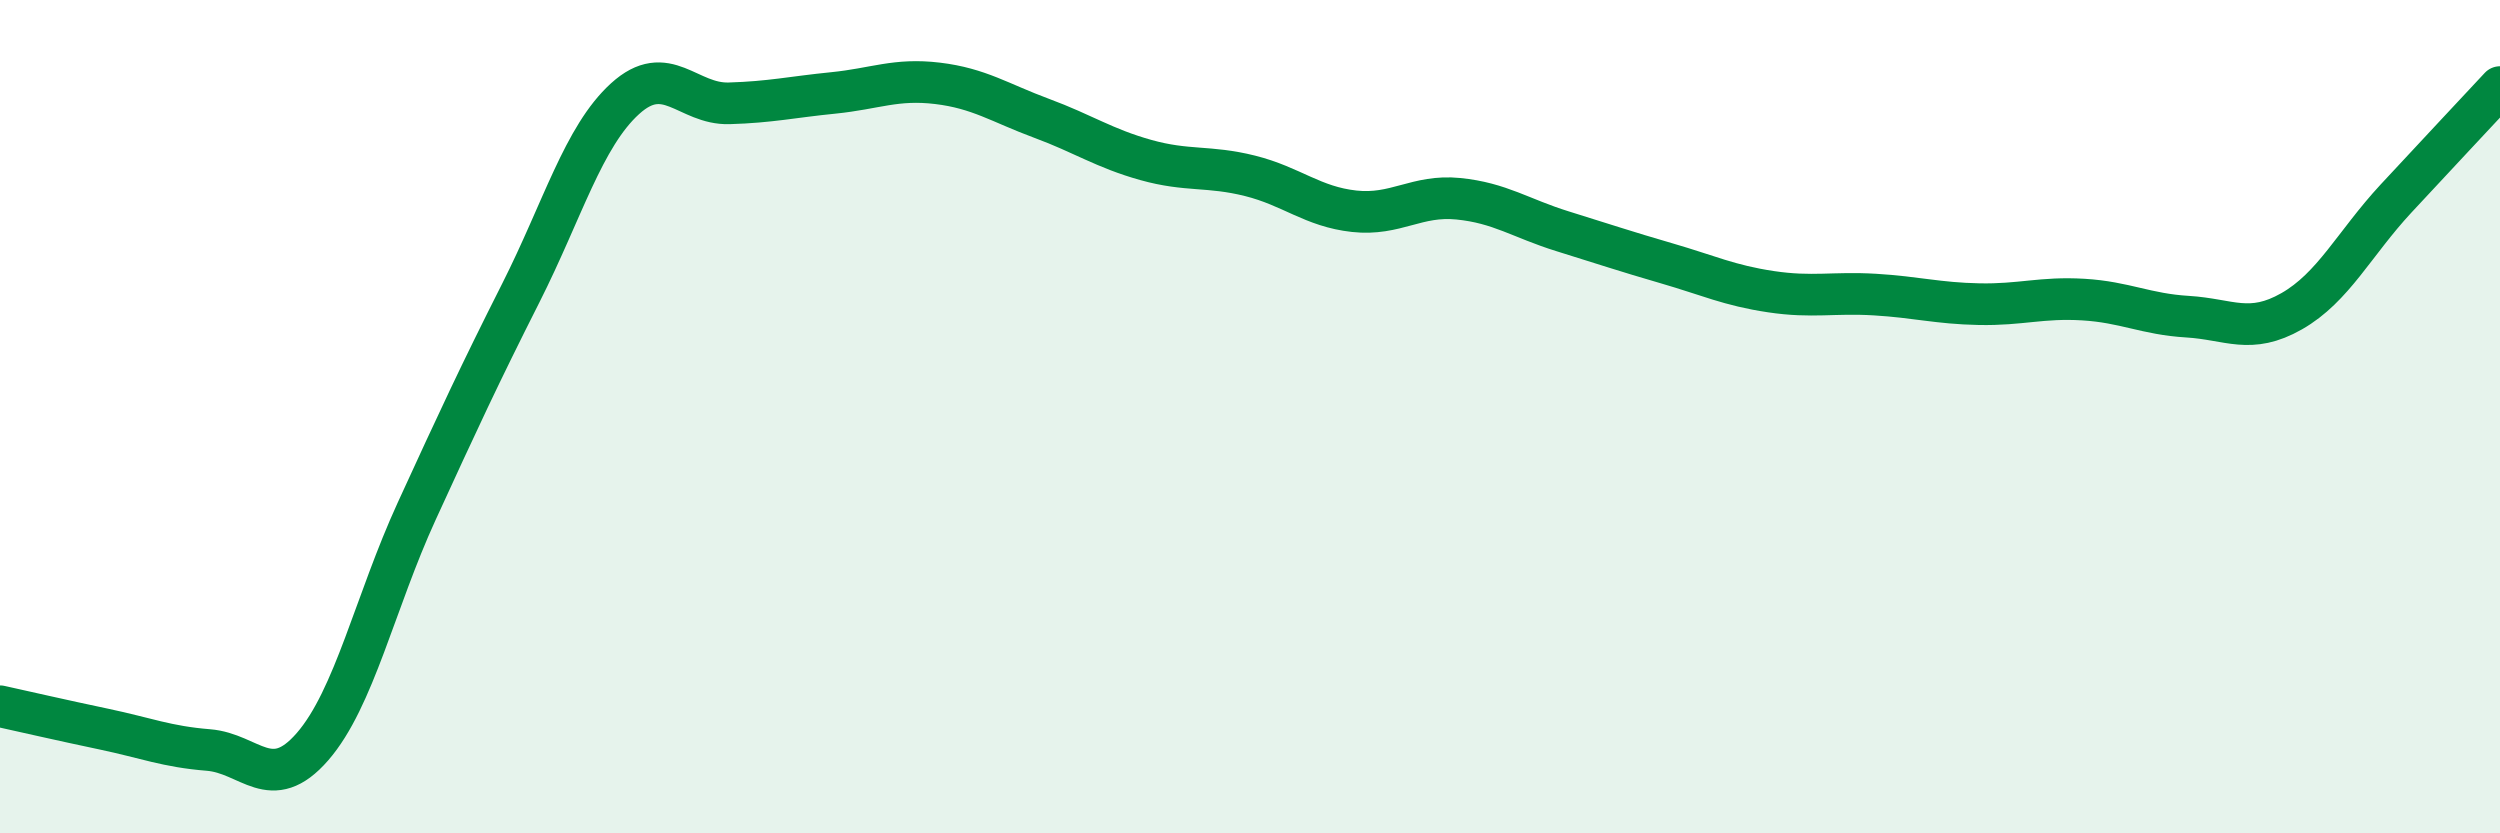
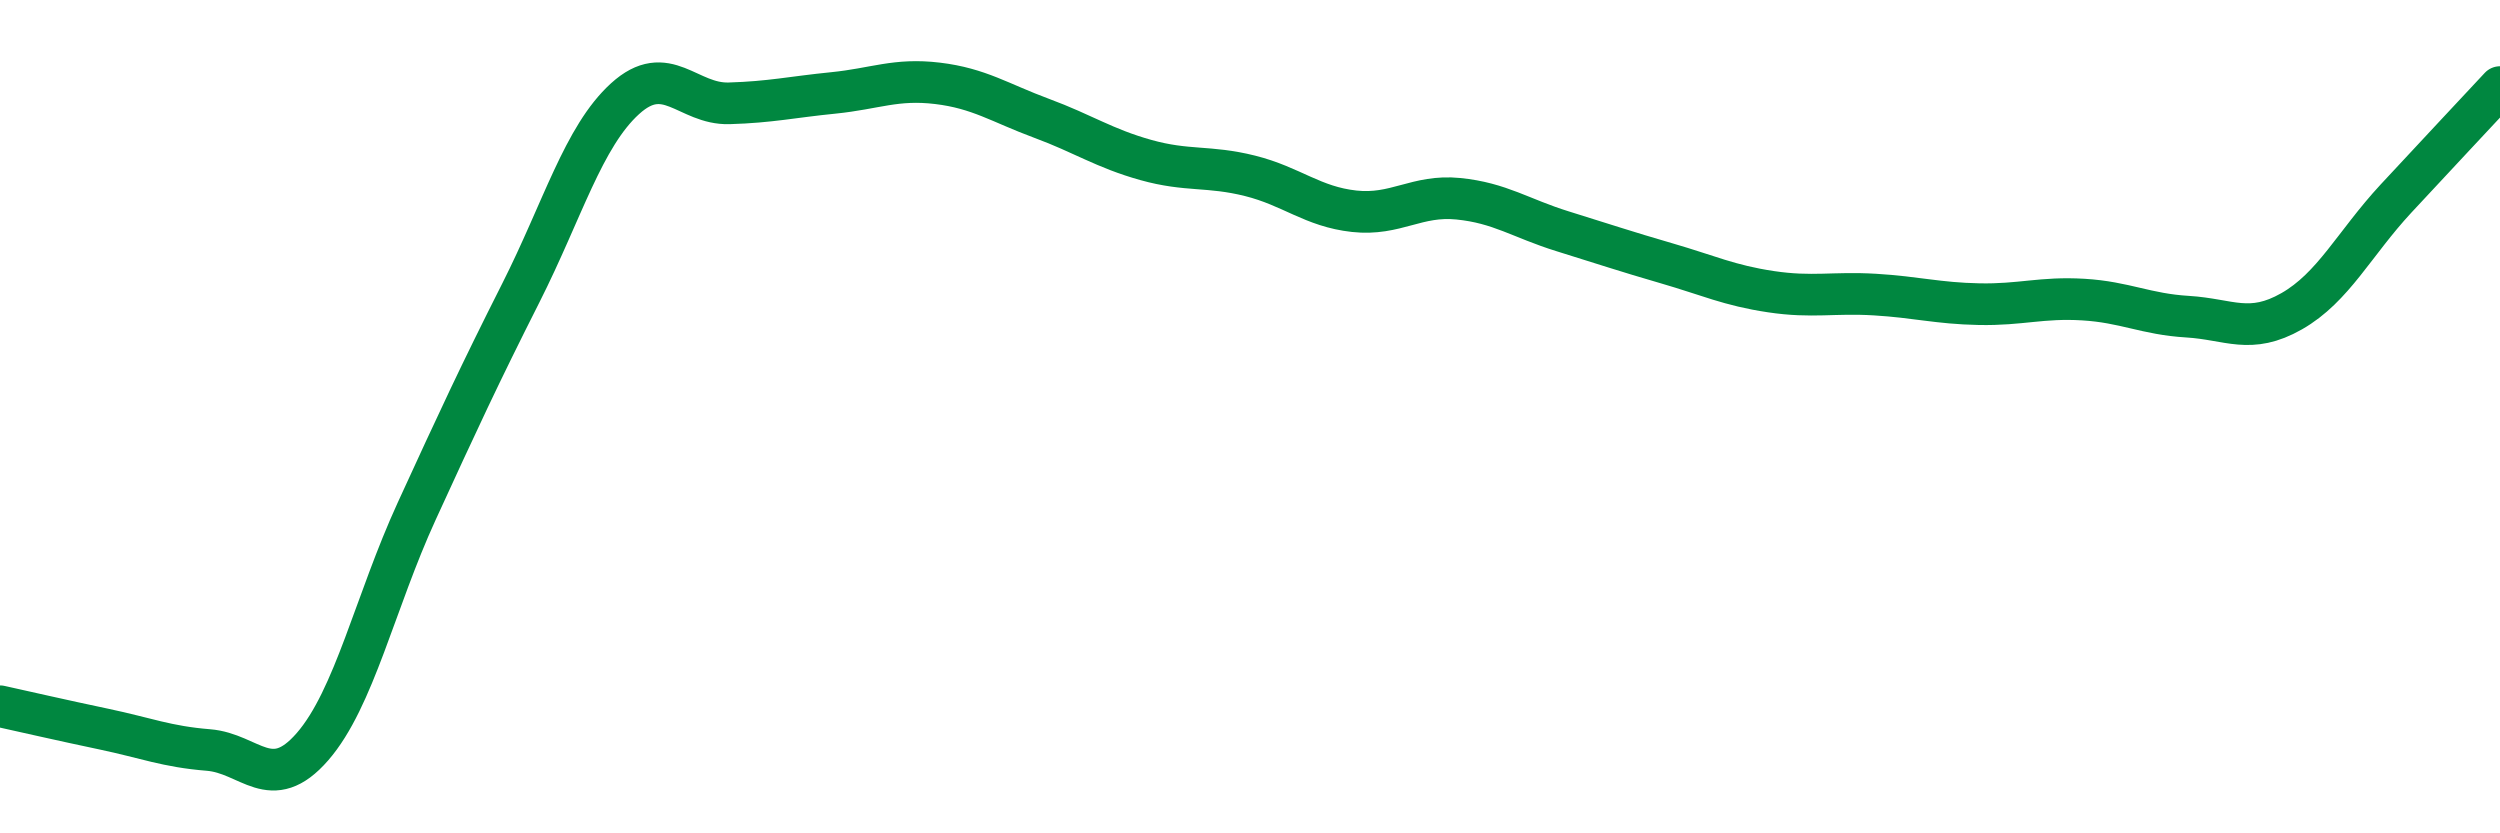
<svg xmlns="http://www.w3.org/2000/svg" width="60" height="20" viewBox="0 0 60 20">
-   <path d="M 0,16.95 C 0.5,17.06 1.5,17.29 2.5,17.5 C 3.5,17.71 4,17.92 5,18 C 6,18.08 6.5,19.07 7.5,17.92 C 8.5,16.77 9,14.45 10,12.27 C 11,10.09 11.5,9.01 12.5,7.03 C 13.5,5.05 14,3.28 15,2.37 C 16,1.46 16.5,2.51 17.5,2.48 C 18.5,2.45 19,2.33 20,2.23 C 21,2.13 21.5,1.88 22.5,2 C 23.5,2.12 24,2.47 25,2.84 C 26,3.21 26.5,3.56 27.5,3.84 C 28.5,4.12 29,3.97 30,4.22 C 31,4.47 31.5,4.96 32.5,5.07 C 33.5,5.18 34,4.67 35,4.77 C 36,4.87 36.5,5.24 37.5,5.55 C 38.5,5.86 39,6.03 40,6.32 C 41,6.61 41.5,6.85 42.5,7 C 43.5,7.15 44,7.01 45,7.07 C 46,7.13 46.5,7.28 47.5,7.3 C 48.5,7.32 49,7.13 50,7.19 C 51,7.25 51.5,7.54 52.5,7.6 C 53.5,7.66 54,8.04 55,7.47 C 56,6.9 56.5,5.85 57.5,4.77 C 58.5,3.69 59.5,2.63 60,2.09L60 20L0 20Z" fill="#008740" opacity="0.1" stroke-linecap="round" stroke-linejoin="round" />
  <path d="M 0,16.95 C 0.5,17.06 1.5,17.29 2.5,17.5 C 3.5,17.71 4,17.92 5,18 C 6,18.08 6.5,19.07 7.5,17.92 C 8.5,16.77 9,14.45 10,12.27 C 11,10.09 11.5,9.01 12.5,7.03 C 13.5,5.05 14,3.28 15,2.37 C 16,1.46 16.5,2.51 17.5,2.48 C 18.5,2.45 19,2.33 20,2.23 C 21,2.13 21.5,1.88 22.5,2 C 23.5,2.12 24,2.47 25,2.84 C 26,3.21 26.5,3.56 27.5,3.84 C 28.5,4.12 29,3.97 30,4.22 C 31,4.47 31.5,4.96 32.5,5.07 C 33.5,5.18 34,4.67 35,4.77 C 36,4.87 36.5,5.24 37.5,5.55 C 38.5,5.86 39,6.03 40,6.32 C 41,6.61 41.5,6.85 42.5,7 C 43.5,7.15 44,7.01 45,7.07 C 46,7.13 46.5,7.28 47.5,7.3 C 48.5,7.32 49,7.13 50,7.19 C 51,7.25 51.5,7.54 52.5,7.6 C 53.5,7.66 54,8.04 55,7.47 C 56,6.9 56.5,5.85 57.5,4.77 C 58.5,3.69 59.5,2.63 60,2.09" stroke="#008740" stroke-width="1" fill="none" stroke-linecap="round" stroke-linejoin="round" />
</svg>